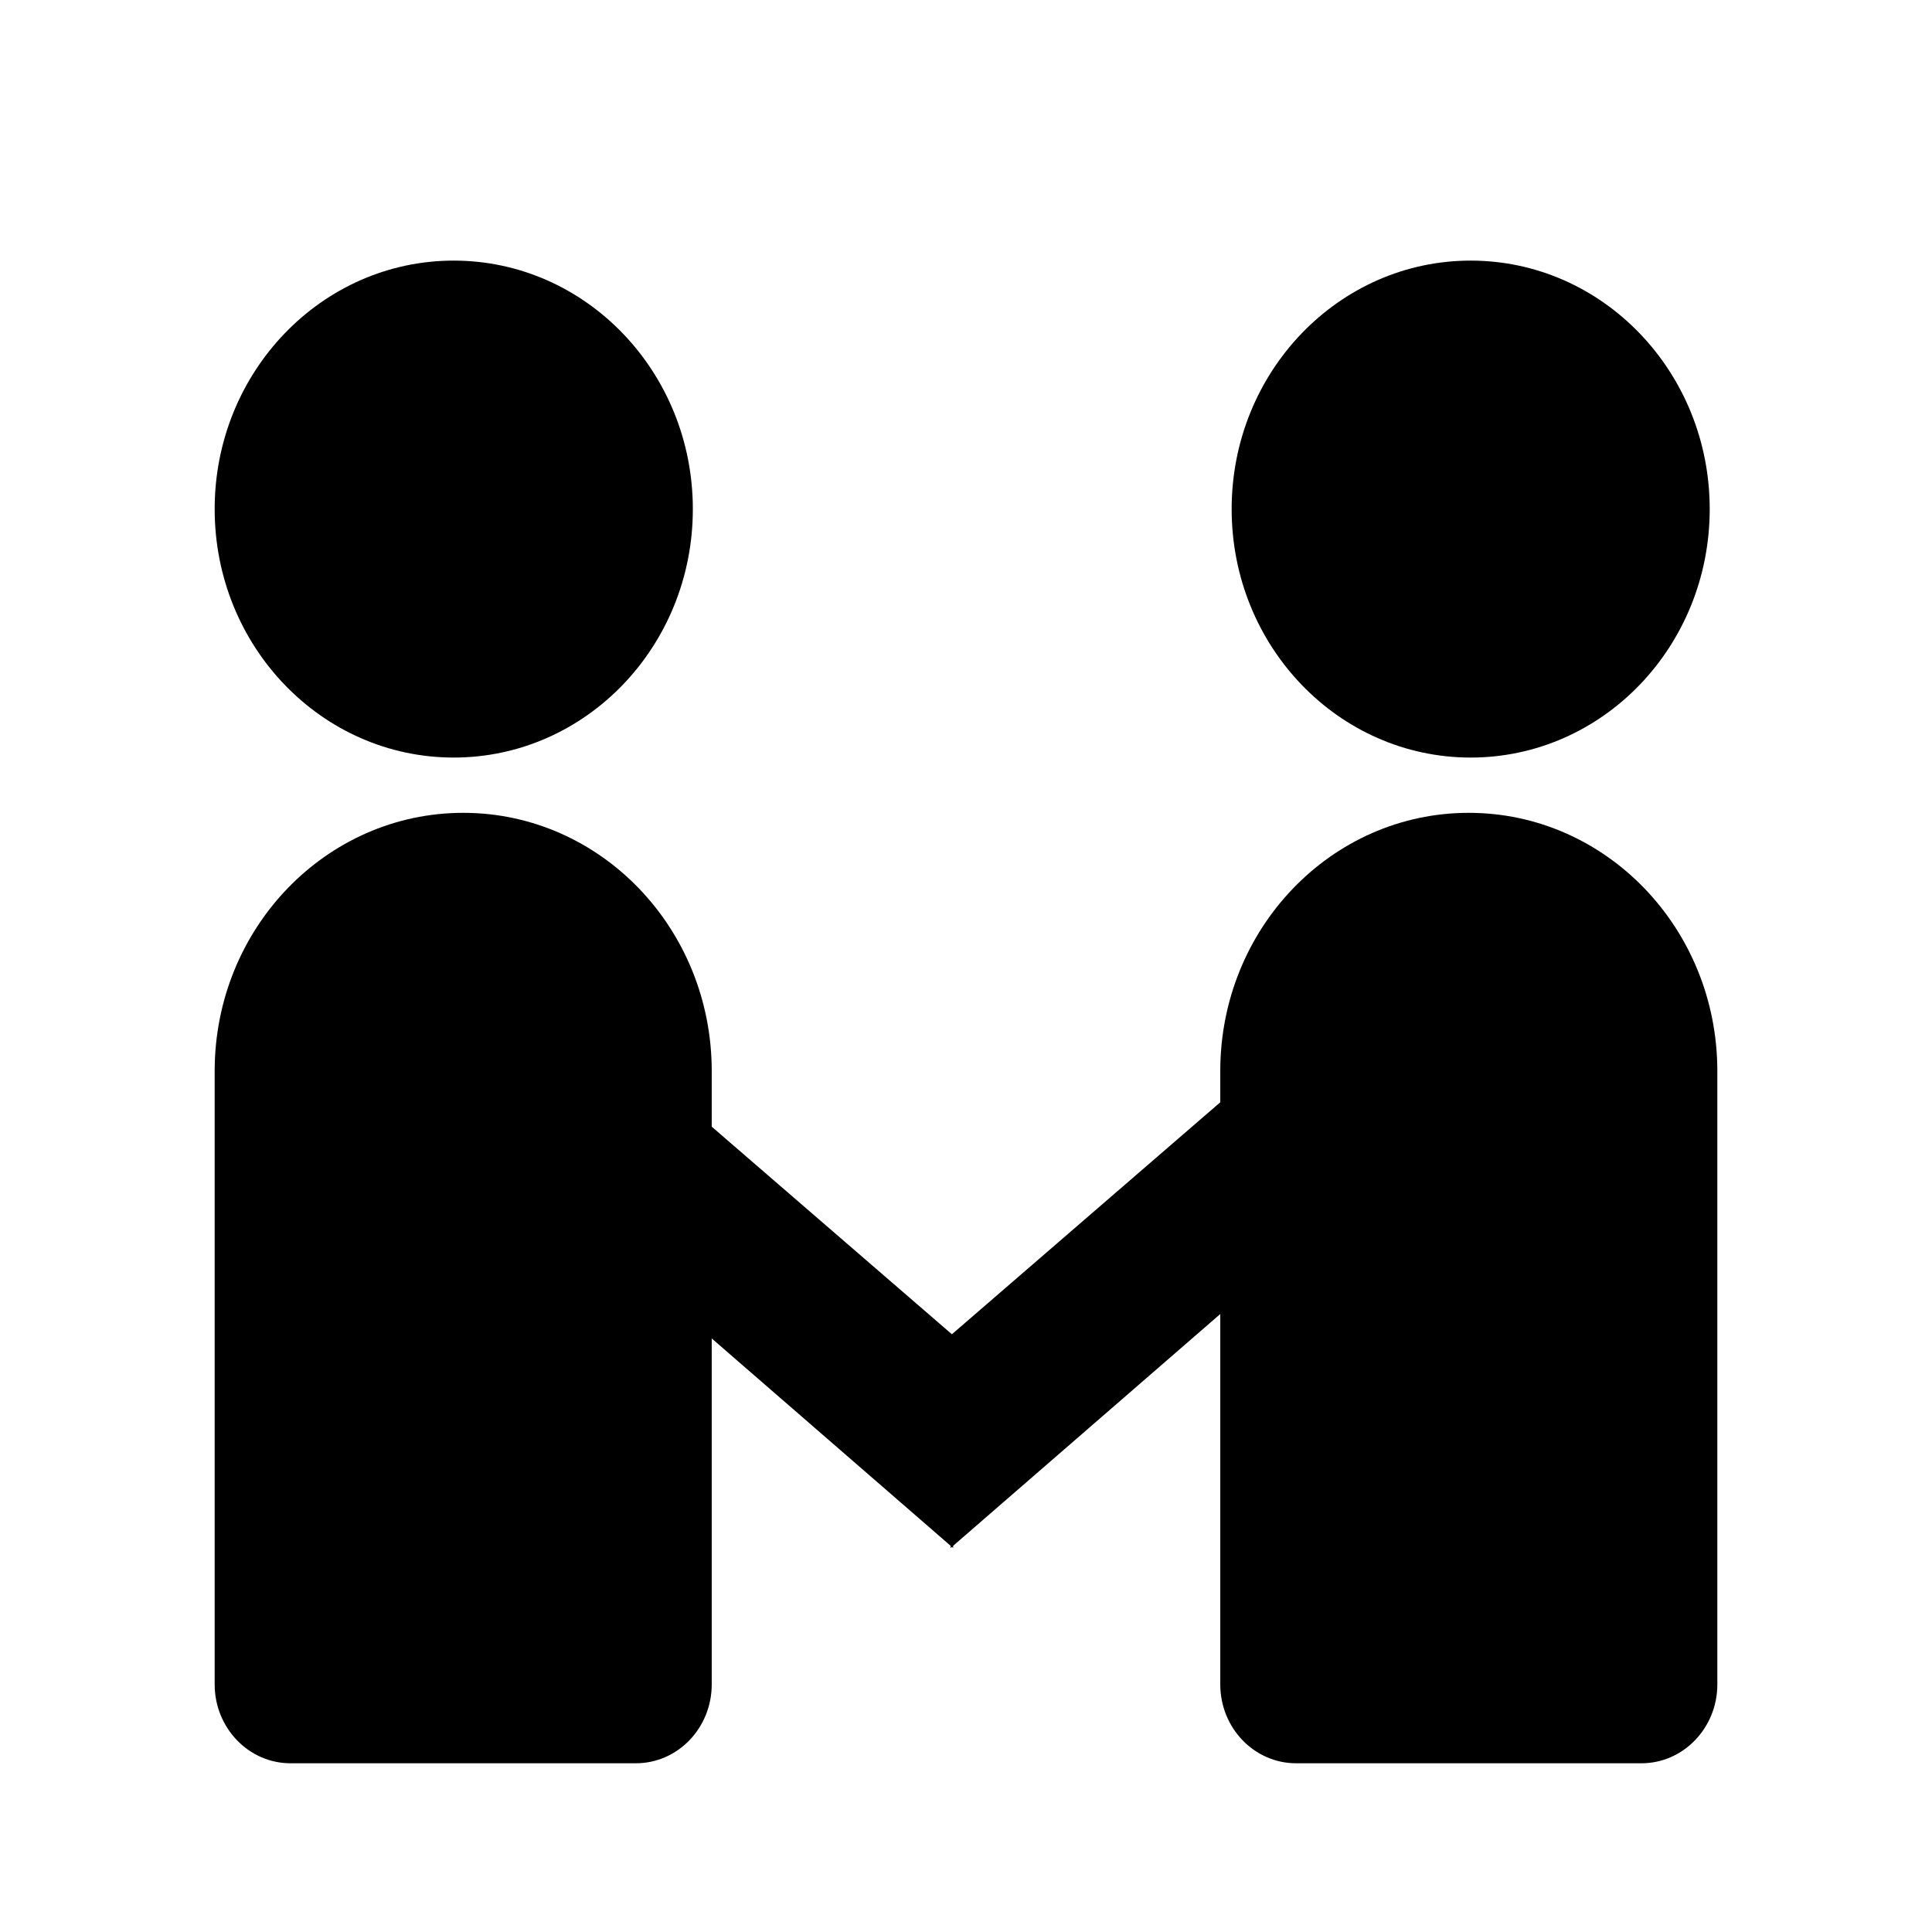
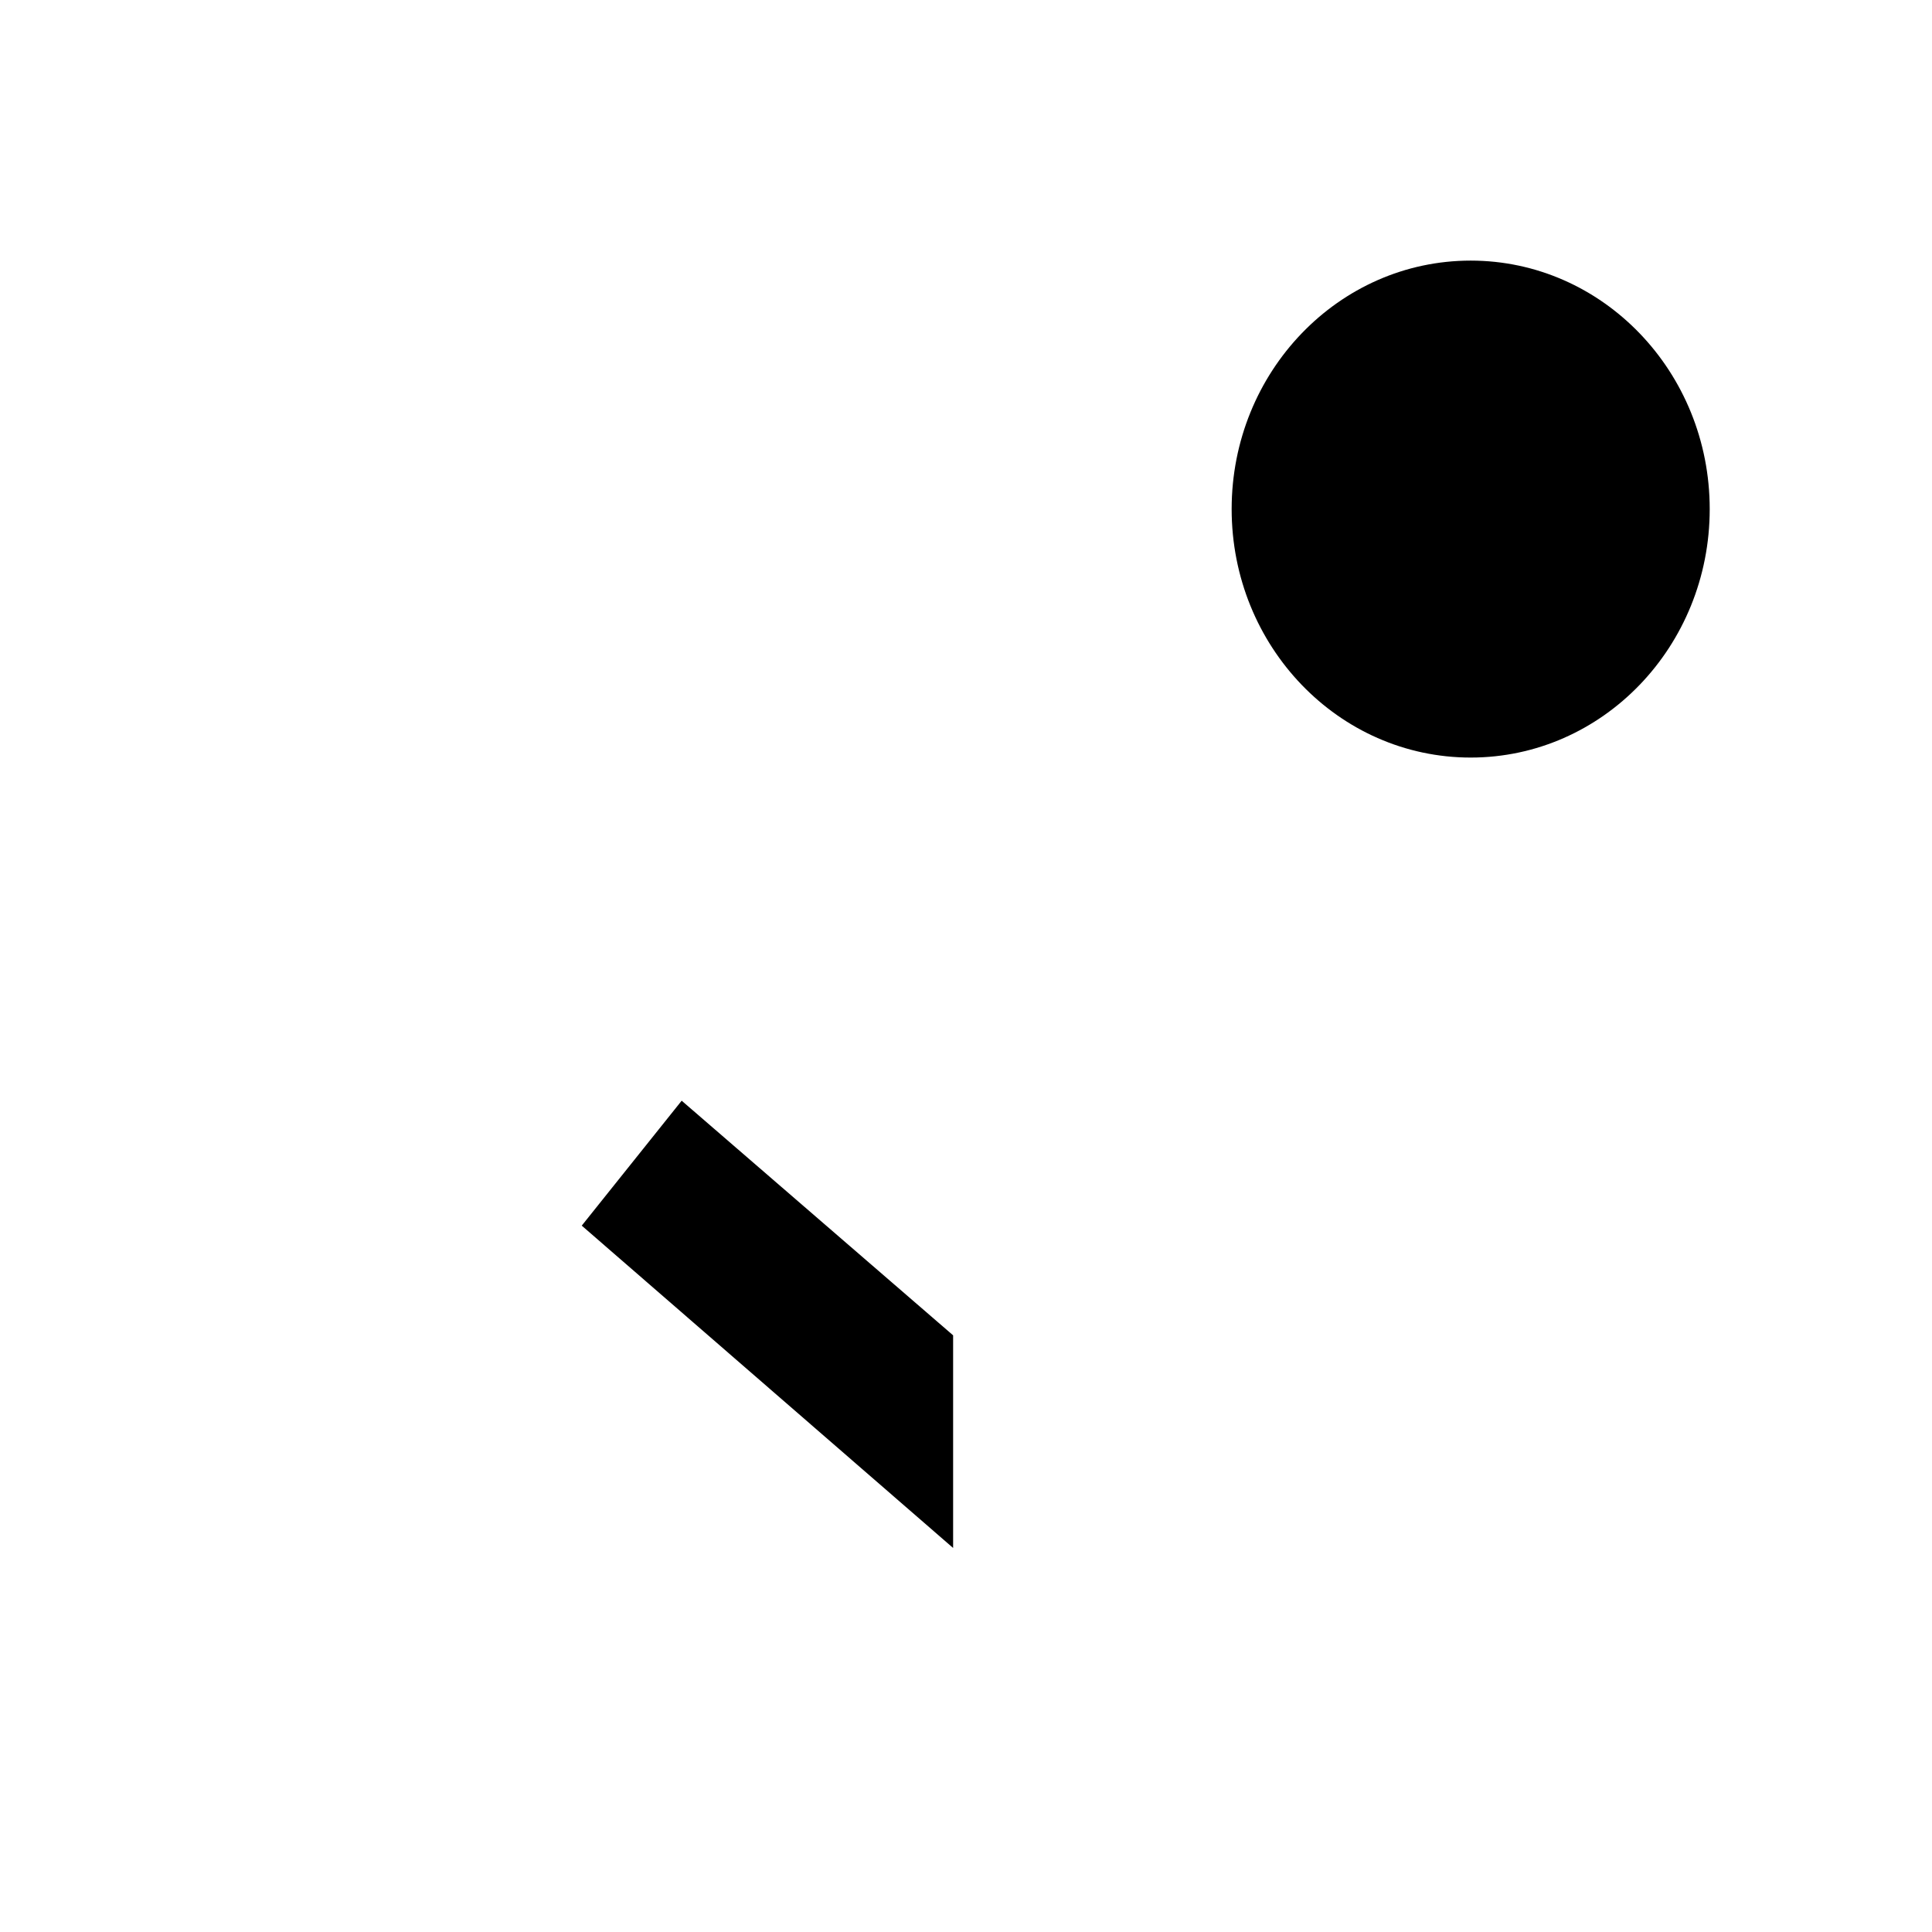
<svg xmlns="http://www.w3.org/2000/svg" width="18" height="18" viewBox="0 0 18 18" fill="none">
-   <path d="M6.455 4.743C6.455 6.022 5.457 7.058 4.227 7.058C2.997 7.058 2 6.022 2 4.743C2 3.465 2.997 2.428 4.227 2.428C5.457 2.428 6.455 3.465 6.455 4.743Z" fill="black" />
  <path d="M15.929 4.743C15.929 6.022 14.932 7.058 13.702 7.058C12.472 7.058 11.475 6.022 11.475 4.743C11.475 3.465 12.472 2.428 13.702 2.428C14.932 2.428 15.929 3.465 15.929 4.743Z" fill="black" />
-   <path d="M2 9.979C2 8.65 3.037 7.573 4.316 7.573C5.595 7.573 6.631 8.65 6.631 9.979V15.693C6.631 16.099 6.315 16.428 5.924 16.428H2.707C2.317 16.428 2 16.099 2 15.693V9.979Z" fill="black" />
-   <path d="M11.369 9.979C11.369 8.65 12.405 7.573 13.684 7.573C14.963 7.573 16 8.65 16 9.979V15.693C16 16.099 15.683 16.428 15.293 16.428H12.076C11.685 16.428 11.369 16.099 11.369 15.693V9.979Z" fill="black" />
  <path d="M6.351 10.255L8.88 12.441V14.422L5.42 11.419L6.351 10.255Z" fill="black" />
-   <path d="M11.386 10.255L8.857 12.441V14.422L12.318 11.419L11.386 10.255Z" fill="black" />
</svg>